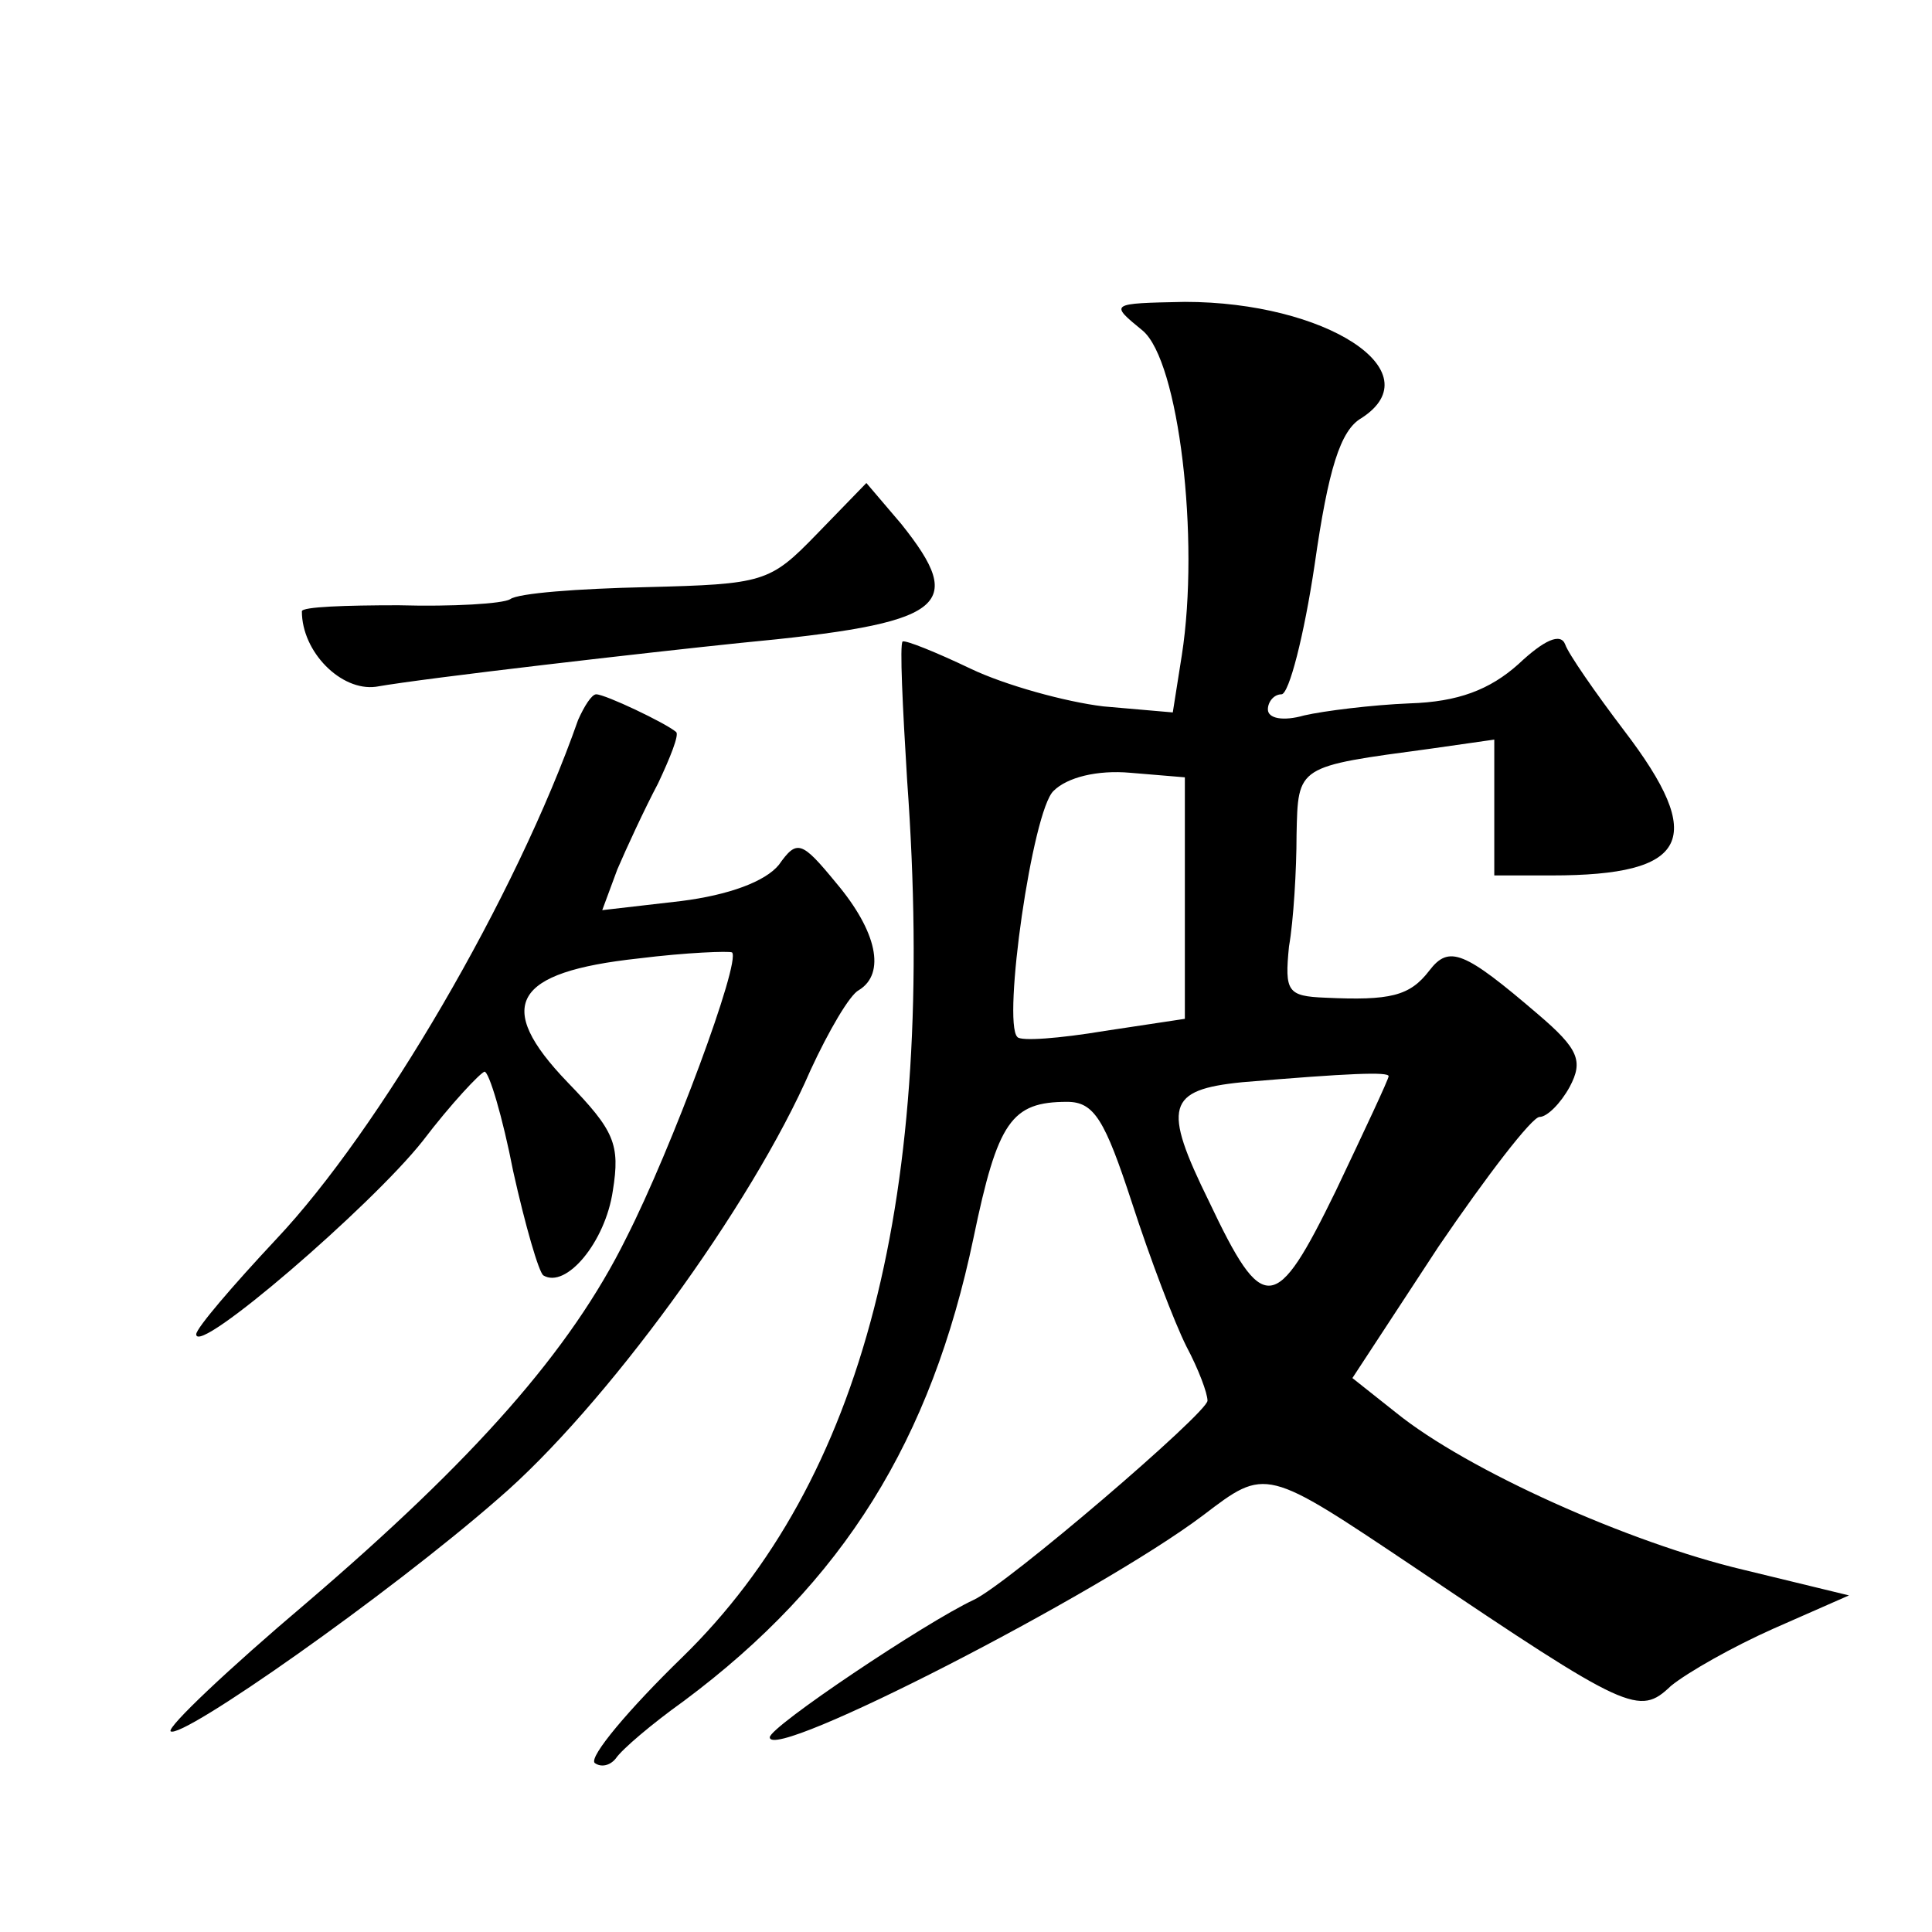
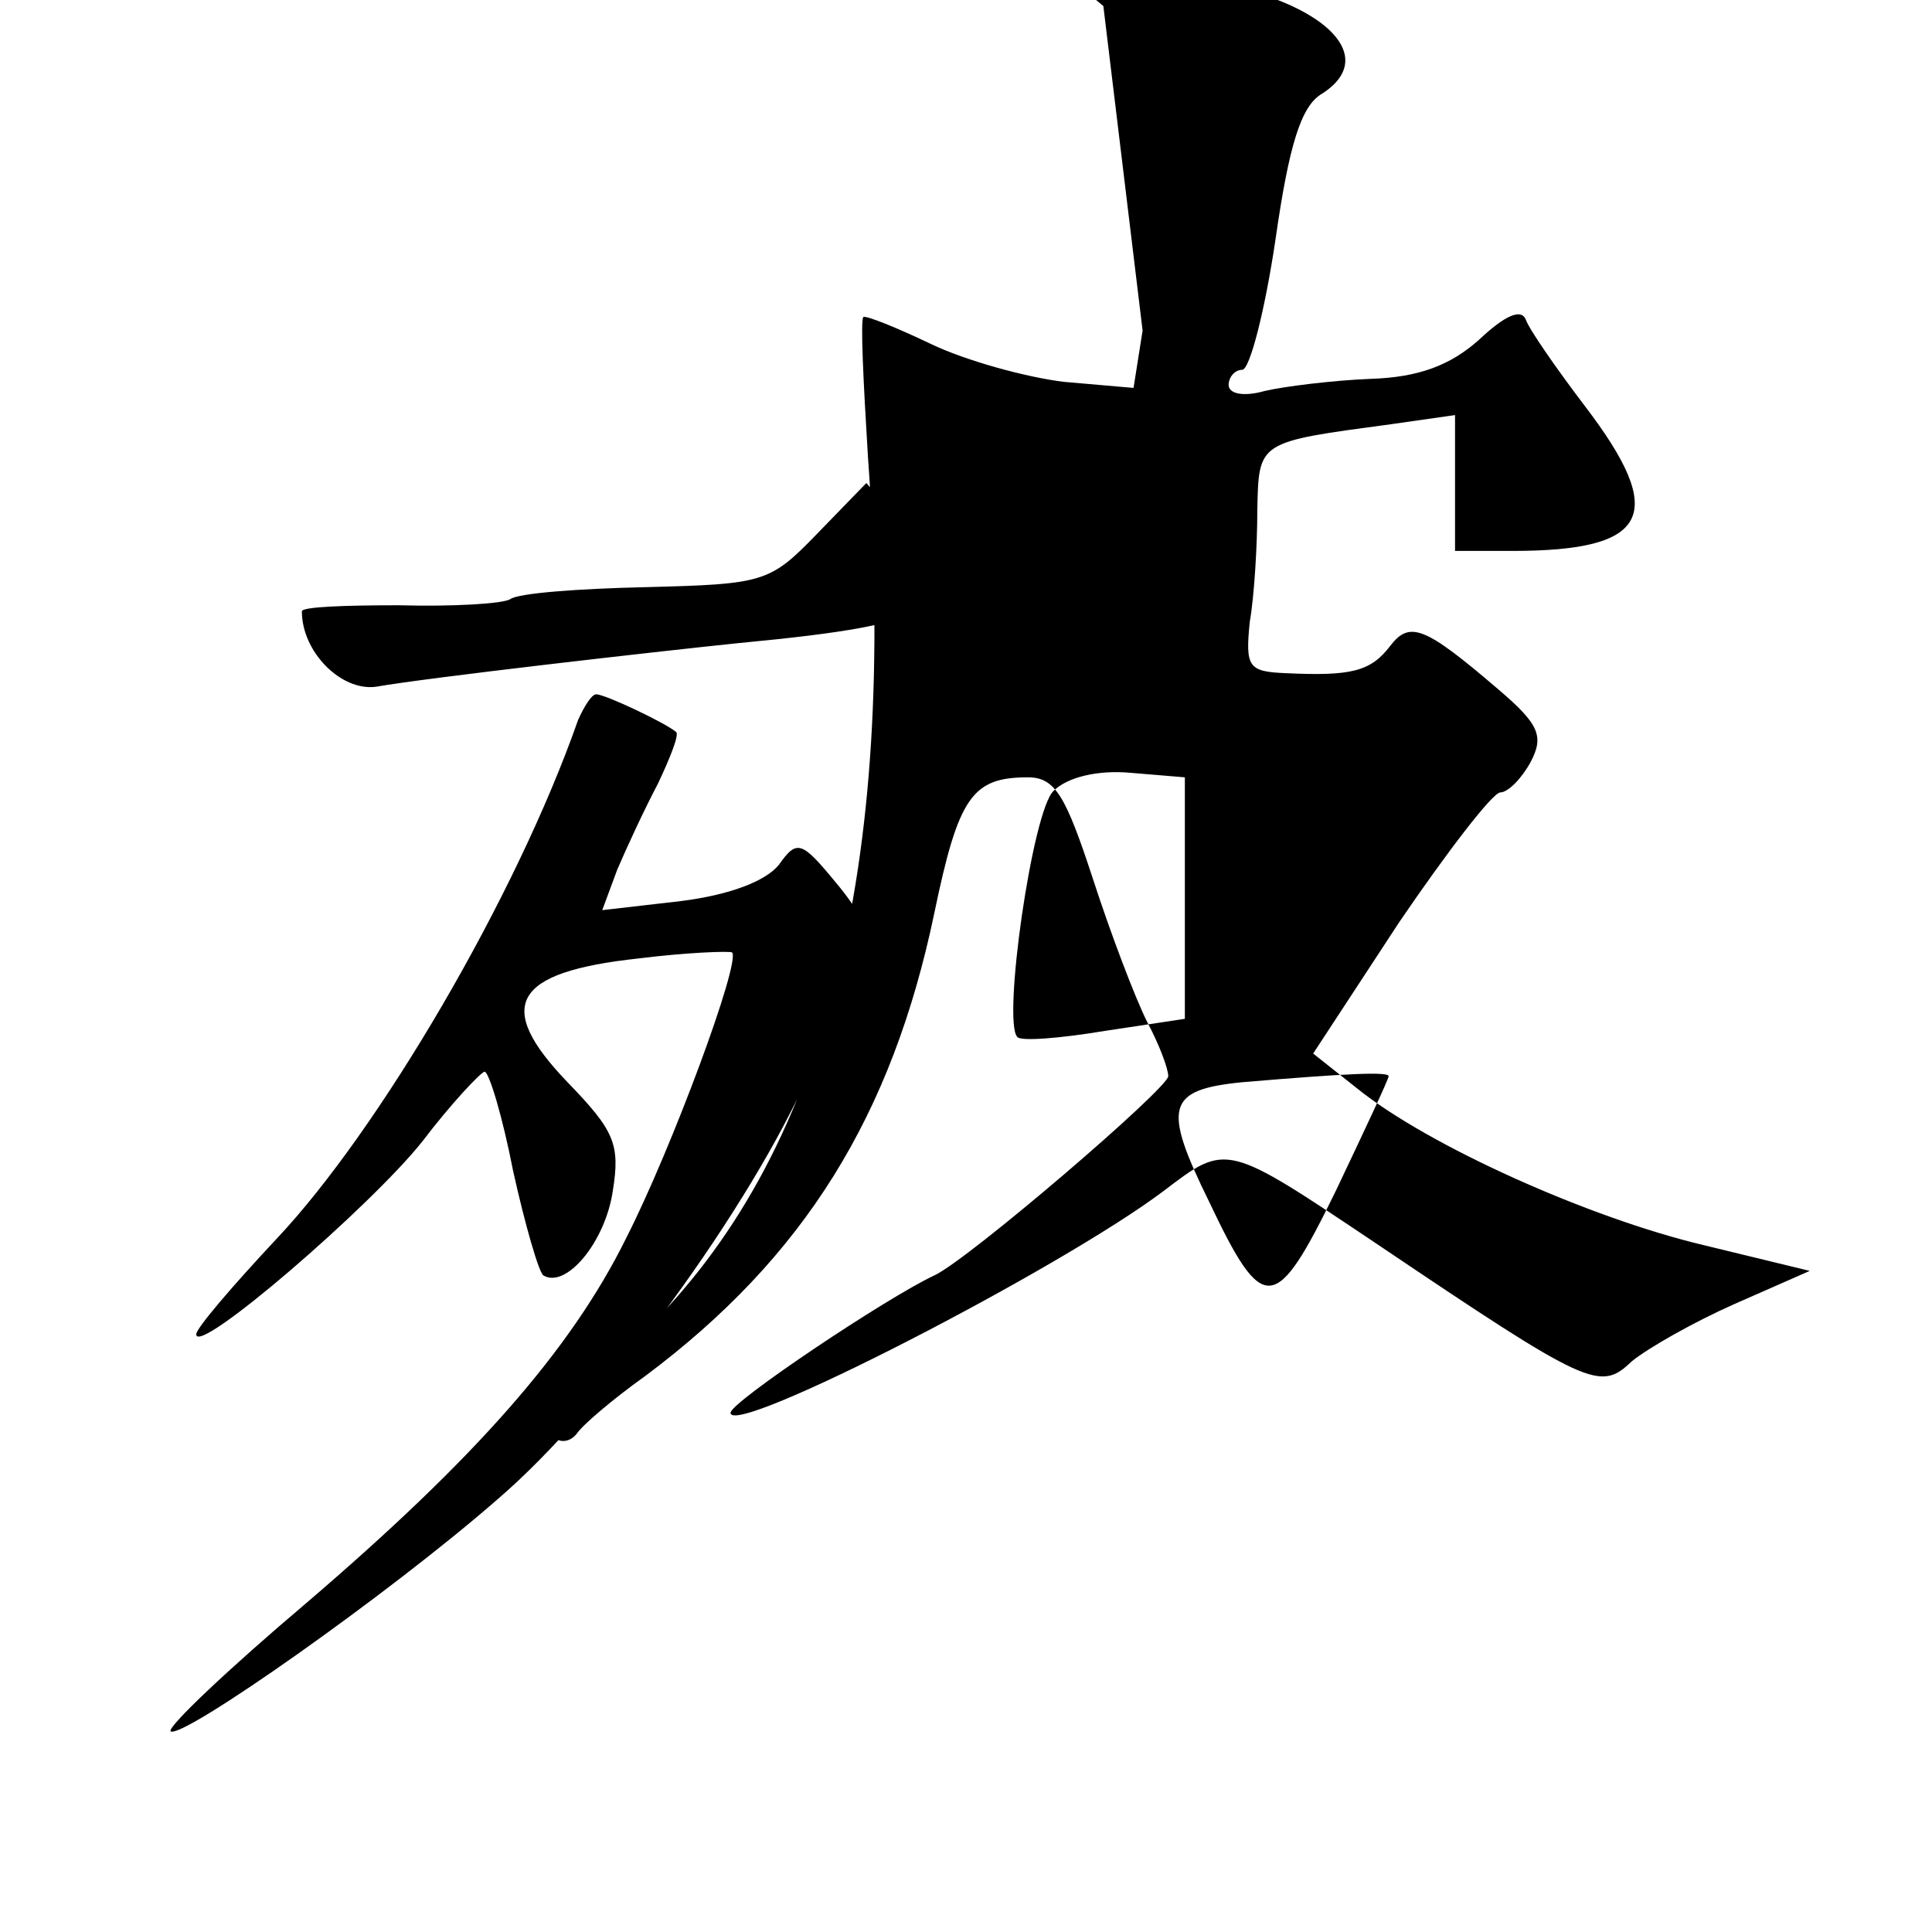
<svg xmlns="http://www.w3.org/2000/svg" version="1.0" width="128pt" height="128pt" viewBox="0 0 128 128" preserveAspectRatio="xMidYMid meet">
  <g transform="translate(0,128) scale(0.1,-0.1)" fill="#0" stroke="none">
-     <path d="M757 1061 c24 -20 38 -138 26 -215 l-6 -38 -46 4 c-25 3 -65 14 -88 25 -23 11 -43 19 -45 18 -2 -2 0 -43 3 -92 20 -276 -29 -464 -149 -581 -35 -34 -62 -66 -58 -70 4 -3 10 -2 14 3 4 6 24 23 45 38 106 79 164 173 192 307 16 77 25 90 62 90 18 0 25 -12 43 -67 12 -37 28 -79 36 -95 8 -15 14 -31 14 -36 0 -8 -133 -122 -155 -132 -32 -15 -135 -84 -135 -91 0 -17 218 95 287 147 42 32 41 32 141 -35 141 -95 148 -98 169 -78 11 9 41 26 68 38 l50 22 -70 17 c-76 18 -183 66 -230 104 l-29 23 57 87 c32 47 62 86 67 86 5 0 14 9 20 20 9 17 6 25 -21 48 -49 42 -59 46 -72 29 -13 -17 -26 -20 -69 -18 -25 1 -27 4 -24 34 3 17 5 51 5 74 1 46 0 45 89 57 l42 6 0 -45 0 -45 38 0 c91 0 103 24 48 96 -19 25 -37 51 -39 57 -3 8 -14 3 -31 -13 -19 -17 -40 -25 -72 -26 -25 -1 -57 -5 -70 -8 -14 -4 -24 -2 -24 4 0 5 4 10 9 10 5 0 15 39 22 86 9 63 17 89 31 97 48 31 -24 77 -117 77 -50 -1 -50 -1 -28 -19z m28 -376 l0 -80 -53 -8 c-30 -5 -56 -7 -58 -4 -10 10 10 150 24 163 9 9 29 14 51 12 l36 -3 0 -80z m135 -118 c0 -2 -16 -36 -35 -76 -40 -82 -48 -83 -84 -7 -31 63 -28 74 22 79 71 6 97 7 97 4z M541 926 c-31 -32 -35 -33 -113 -35 -45 -1 -85 -4 -90 -8 -5 -3 -38 -5 -74 -4 -35 0 -64 -1 -64 -4 0 -27 26 -53 49 -50 34 6 183 23 241 29 137 13 151 24 107 79 l-23 27 -33 -34z M383 803 c-41 -117 -132 -272 -200 -344 -29 -31 -53 -59 -53 -63 0 -15 116 85 150 128 19 25 38 45 41 46 3 0 12 -30 19 -66 8 -36 17 -67 20 -69 15 -9 41 22 46 56 5 31 1 40 -30 72 -49 51 -36 73 47 82 32 4 60 5 62 4 6 -6 -40 -130 -70 -189 -37 -75 -101 -147 -212 -242 -52 -44 -92 -82 -90 -85 7 -6 145 91 217 154 70 60 168 194 207 284 12 26 26 50 32 53 18 11 12 39 -15 71 -23 28 -26 29 -38 12 -9 -11 -33 -20 -65 -24 l-52 -6 10 27 c6 14 18 40 27 57 8 17 14 32 12 34 -7 6 -47 25 -53 25 -3 0 -8 -8 -12 -17z" />
+     <path d="M757 1061 l-6 -38 -46 4 c-25 3 -65 14 -88 25 -23 11 -43 19 -45 18 -2 -2 0 -43 3 -92 20 -276 -29 -464 -149 -581 -35 -34 -62 -66 -58 -70 4 -3 10 -2 14 3 4 6 24 23 45 38 106 79 164 173 192 307 16 77 25 90 62 90 18 0 25 -12 43 -67 12 -37 28 -79 36 -95 8 -15 14 -31 14 -36 0 -8 -133 -122 -155 -132 -32 -15 -135 -84 -135 -91 0 -17 218 95 287 147 42 32 41 32 141 -35 141 -95 148 -98 169 -78 11 9 41 26 68 38 l50 22 -70 17 c-76 18 -183 66 -230 104 l-29 23 57 87 c32 47 62 86 67 86 5 0 14 9 20 20 9 17 6 25 -21 48 -49 42 -59 46 -72 29 -13 -17 -26 -20 -69 -18 -25 1 -27 4 -24 34 3 17 5 51 5 74 1 46 0 45 89 57 l42 6 0 -45 0 -45 38 0 c91 0 103 24 48 96 -19 25 -37 51 -39 57 -3 8 -14 3 -31 -13 -19 -17 -40 -25 -72 -26 -25 -1 -57 -5 -70 -8 -14 -4 -24 -2 -24 4 0 5 4 10 9 10 5 0 15 39 22 86 9 63 17 89 31 97 48 31 -24 77 -117 77 -50 -1 -50 -1 -28 -19z m28 -376 l0 -80 -53 -8 c-30 -5 -56 -7 -58 -4 -10 10 10 150 24 163 9 9 29 14 51 12 l36 -3 0 -80z m135 -118 c0 -2 -16 -36 -35 -76 -40 -82 -48 -83 -84 -7 -31 63 -28 74 22 79 71 6 97 7 97 4z M541 926 c-31 -32 -35 -33 -113 -35 -45 -1 -85 -4 -90 -8 -5 -3 -38 -5 -74 -4 -35 0 -64 -1 -64 -4 0 -27 26 -53 49 -50 34 6 183 23 241 29 137 13 151 24 107 79 l-23 27 -33 -34z M383 803 c-41 -117 -132 -272 -200 -344 -29 -31 -53 -59 -53 -63 0 -15 116 85 150 128 19 25 38 45 41 46 3 0 12 -30 19 -66 8 -36 17 -67 20 -69 15 -9 41 22 46 56 5 31 1 40 -30 72 -49 51 -36 73 47 82 32 4 60 5 62 4 6 -6 -40 -130 -70 -189 -37 -75 -101 -147 -212 -242 -52 -44 -92 -82 -90 -85 7 -6 145 91 217 154 70 60 168 194 207 284 12 26 26 50 32 53 18 11 12 39 -15 71 -23 28 -26 29 -38 12 -9 -11 -33 -20 -65 -24 l-52 -6 10 27 c6 14 18 40 27 57 8 17 14 32 12 34 -7 6 -47 25 -53 25 -3 0 -8 -8 -12 -17z" />
  </g>
</svg>